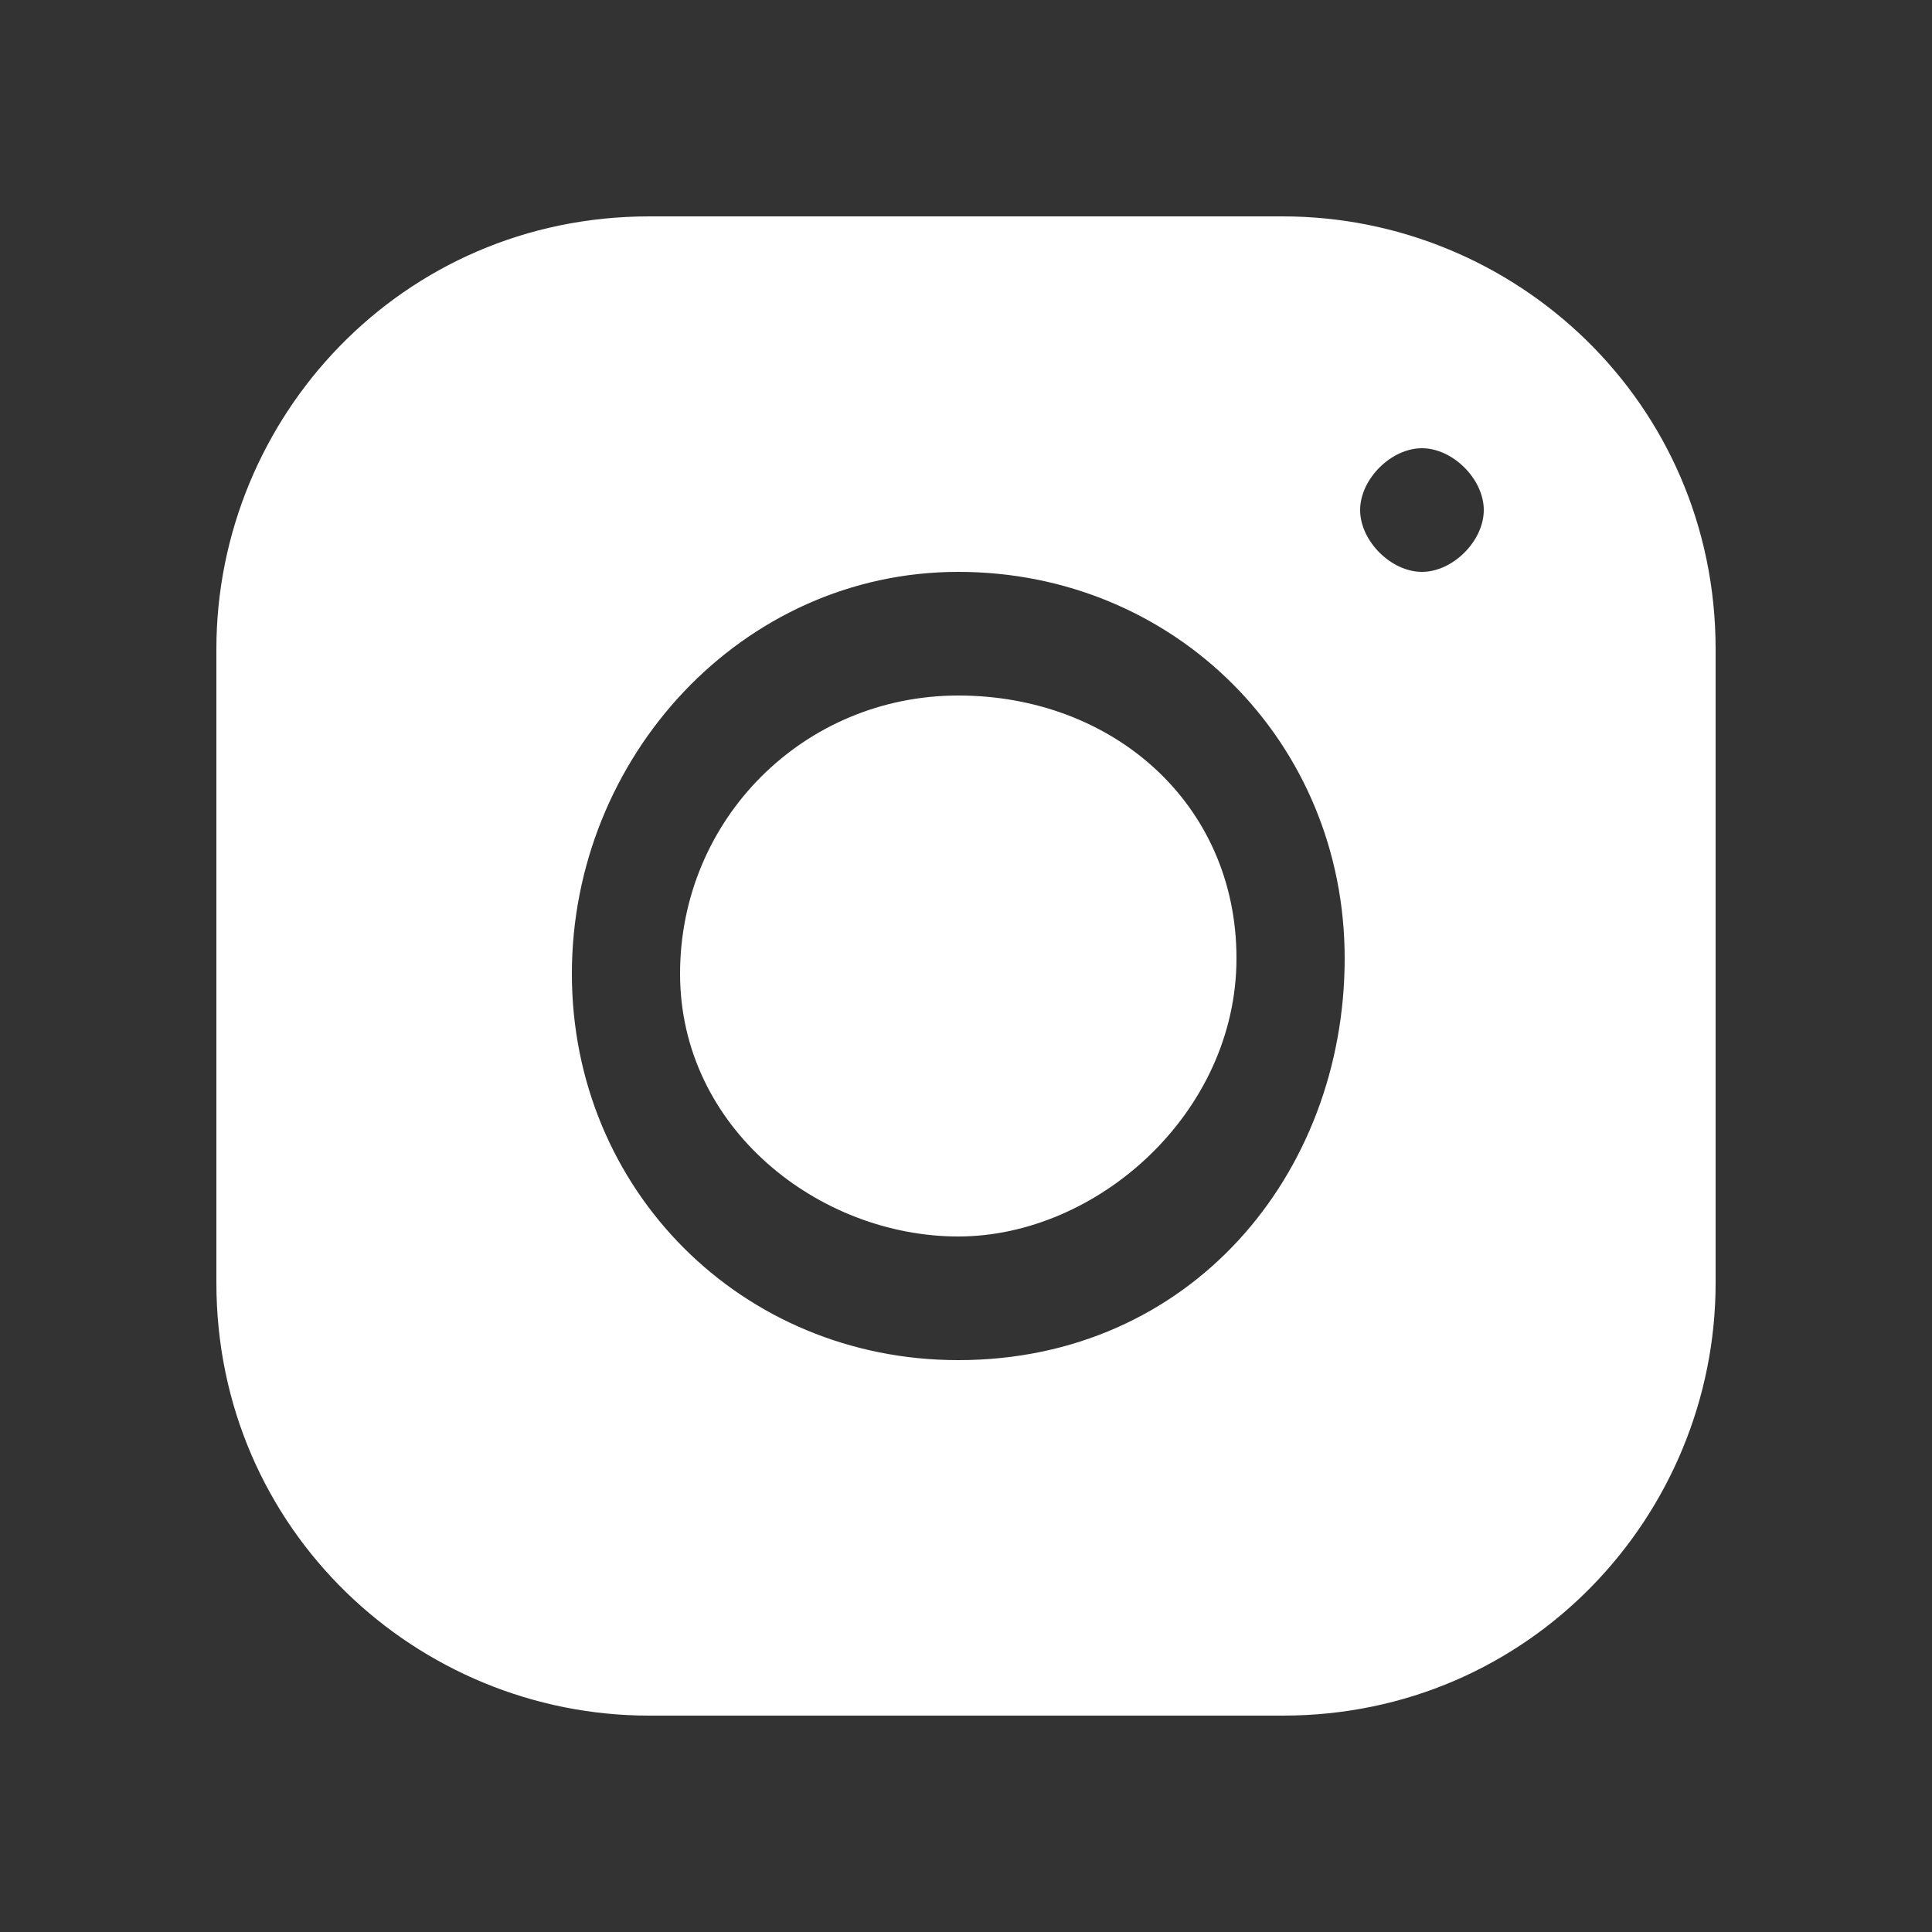
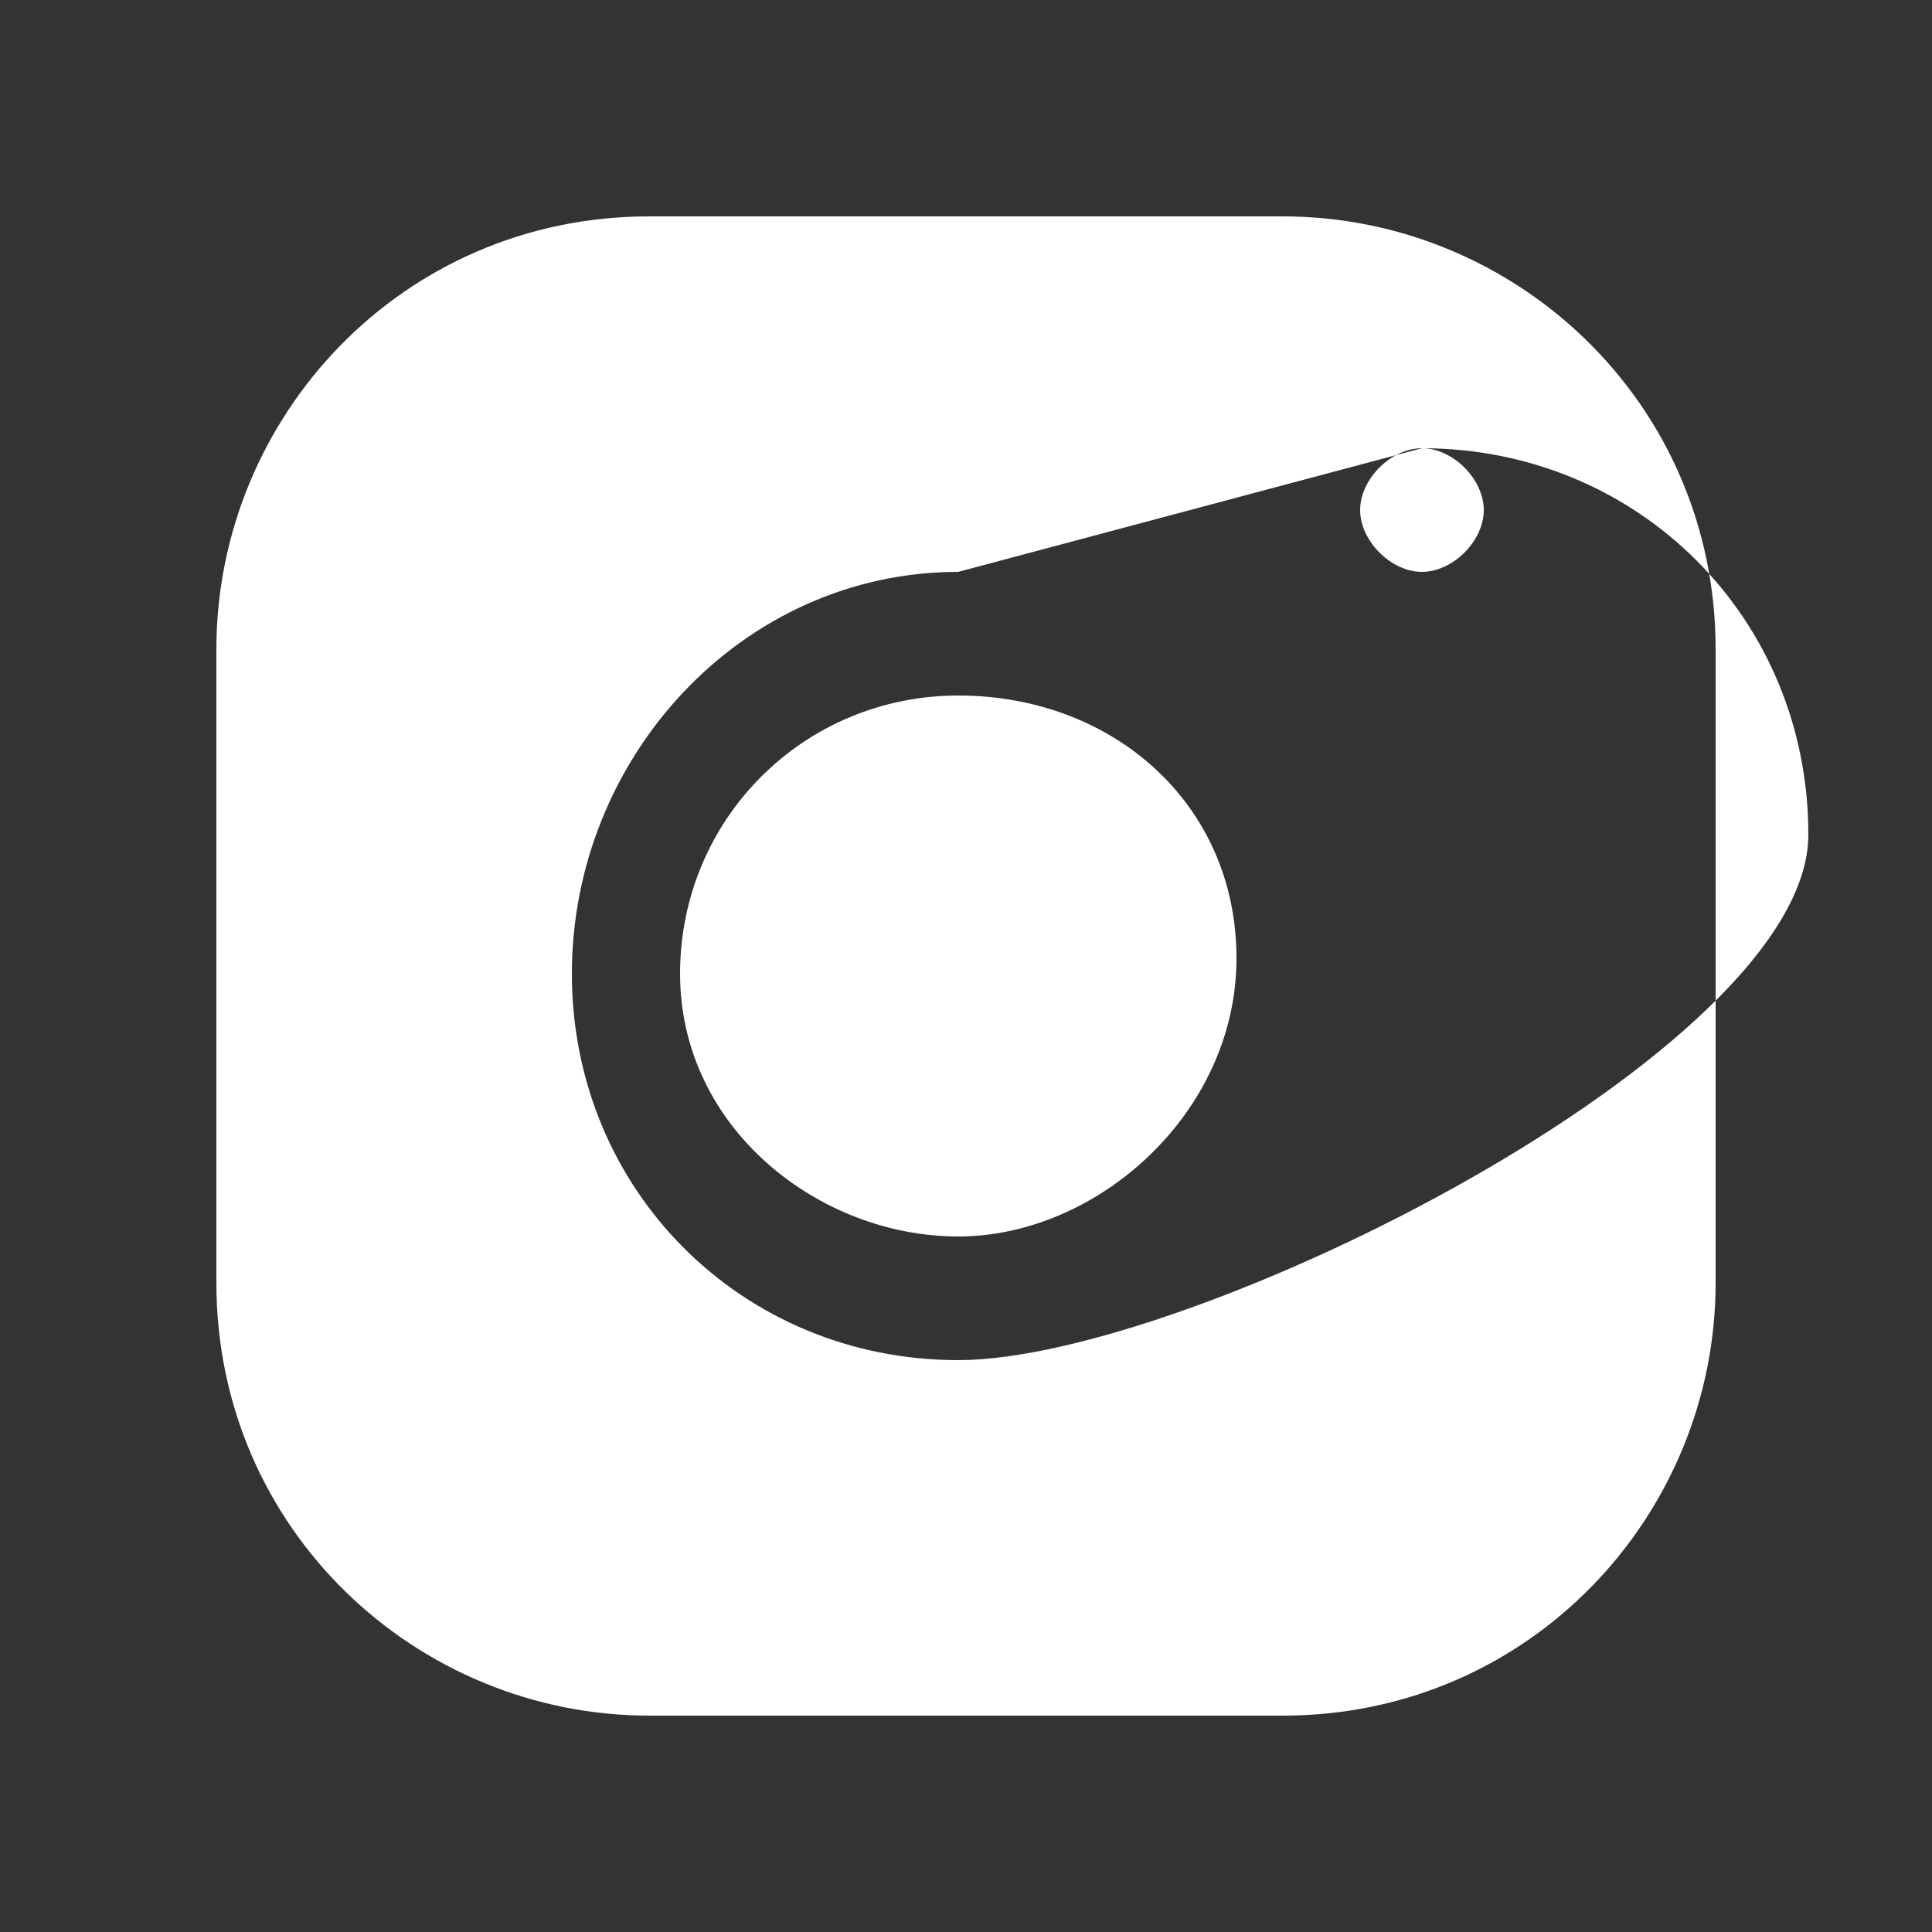
<svg xmlns="http://www.w3.org/2000/svg" version="1.1" id="Calque_1" x="0px" y="0px" viewBox="0 0 50 50" style="enable-background:new 0 0 50 50;" xml:space="preserve">
  <rect x="0" y="0" width="50" height="50" fill="#333333" stroke="none" />
  <style type="text/css">
	.st0{fill:#FFFFFF;}
</style>
  <g>
    <g transform="scale(4,4)">
-       <path class="st0" d="M4.2,1.4c-1.6,0-2.8,1.3-2.8,2.8v4.1c0,1.6,1.3,2.8,2.8,2.8h4.1c1.6,0,2.8-1.3,2.8-2.8V4.2    c0-1.6-1.3-2.8-2.8-2.8L4.2,1.4z M9.2,2.9c0.2,0,0.4,0.2,0.4,0.4S9.4,3.7,9.2,3.7S8.8,3.5,8.8,3.3S9,2.9,9.2,2.9z M6.2,3.7    c1.4,0,2.5,1.1,2.5,2.5S7.7,8.8,6.2,8.8c-1.4,0-2.5-1.1-2.5-2.5S4.8,3.7,6.2,3.7z M6.2,4.5c-1,0-1.8,0.8-1.8,1.8S5.3,8,6.2,8    S8,7.2,8,6.2S7.2,4.5,6.2,4.5z" />
+       <path class="st0" d="M4.2,1.4c-1.6,0-2.8,1.3-2.8,2.8v4.1c0,1.6,1.3,2.8,2.8,2.8h4.1c1.6,0,2.8-1.3,2.8-2.8V4.2    c0-1.6-1.3-2.8-2.8-2.8L4.2,1.4z M9.2,2.9c0.2,0,0.4,0.2,0.4,0.4S9.4,3.7,9.2,3.7S8.8,3.5,8.8,3.3S9,2.9,9.2,2.9z c1.4,0,2.5,1.1,2.5,2.5S7.7,8.8,6.2,8.8c-1.4,0-2.5-1.1-2.5-2.5S4.8,3.7,6.2,3.7z M6.2,4.5c-1,0-1.8,0.8-1.8,1.8S5.3,8,6.2,8    S8,7.2,8,6.2S7.2,4.5,6.2,4.5z" />
    </g>
  </g>
</svg>